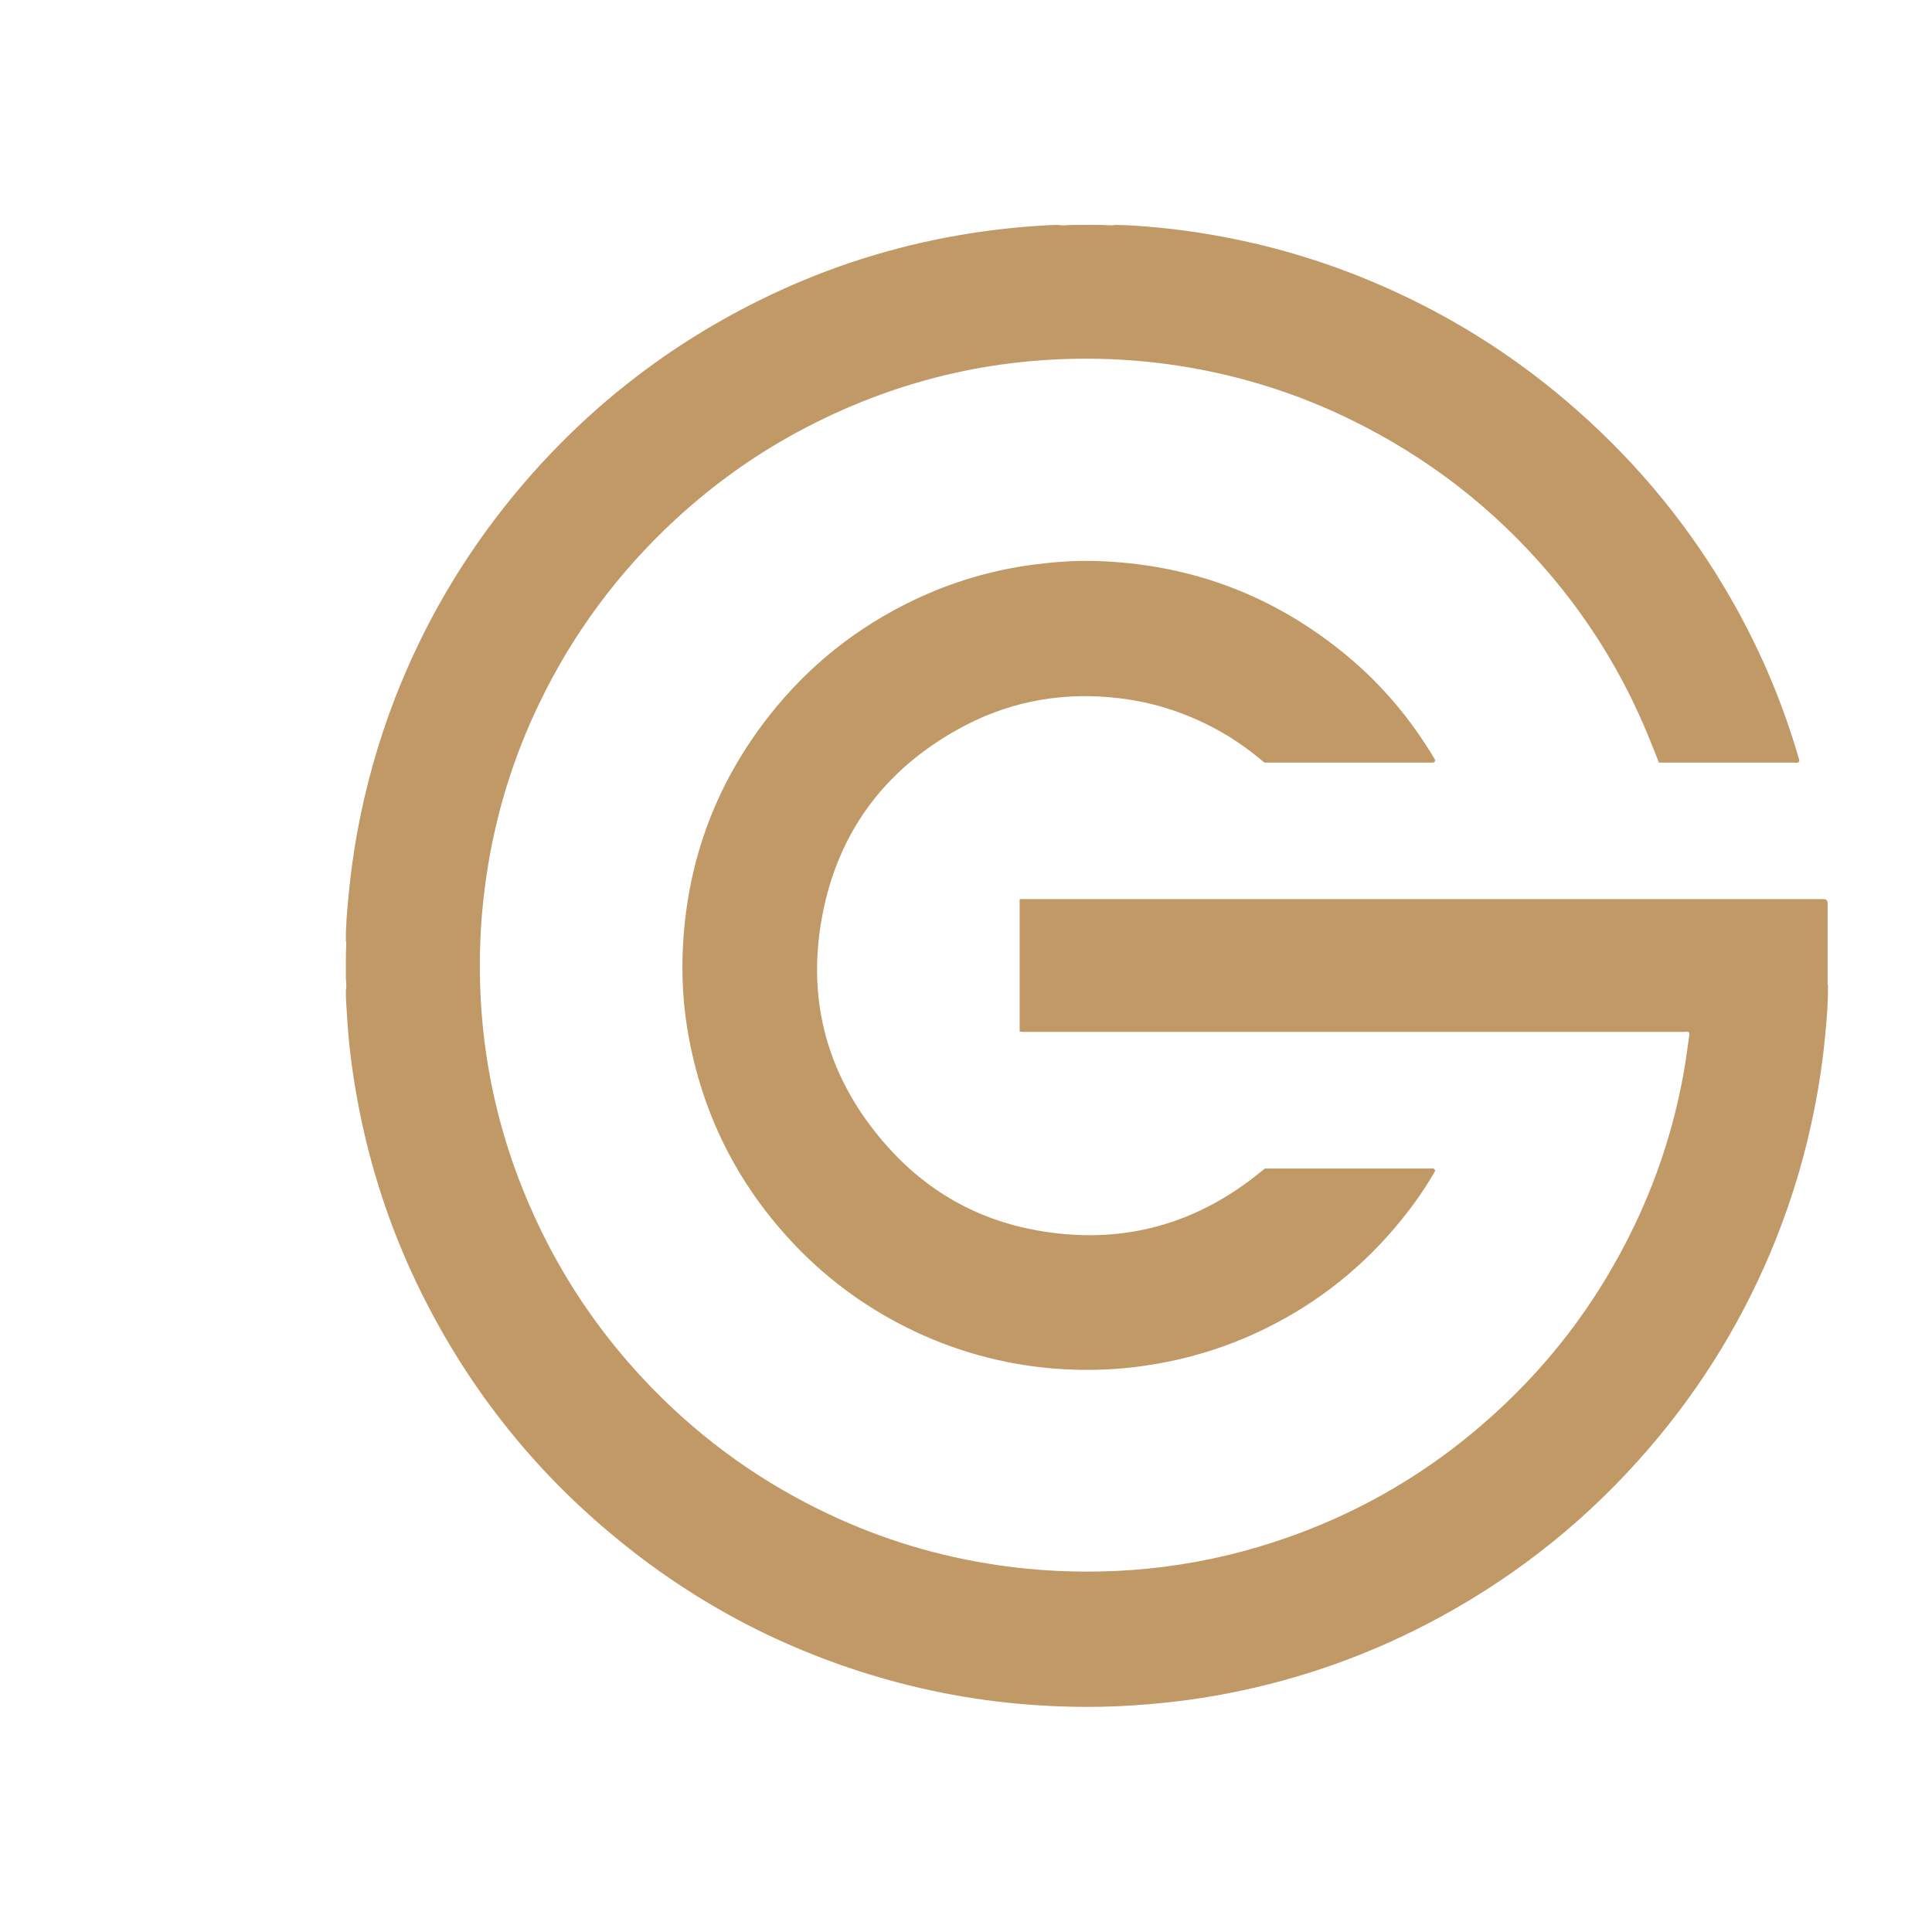
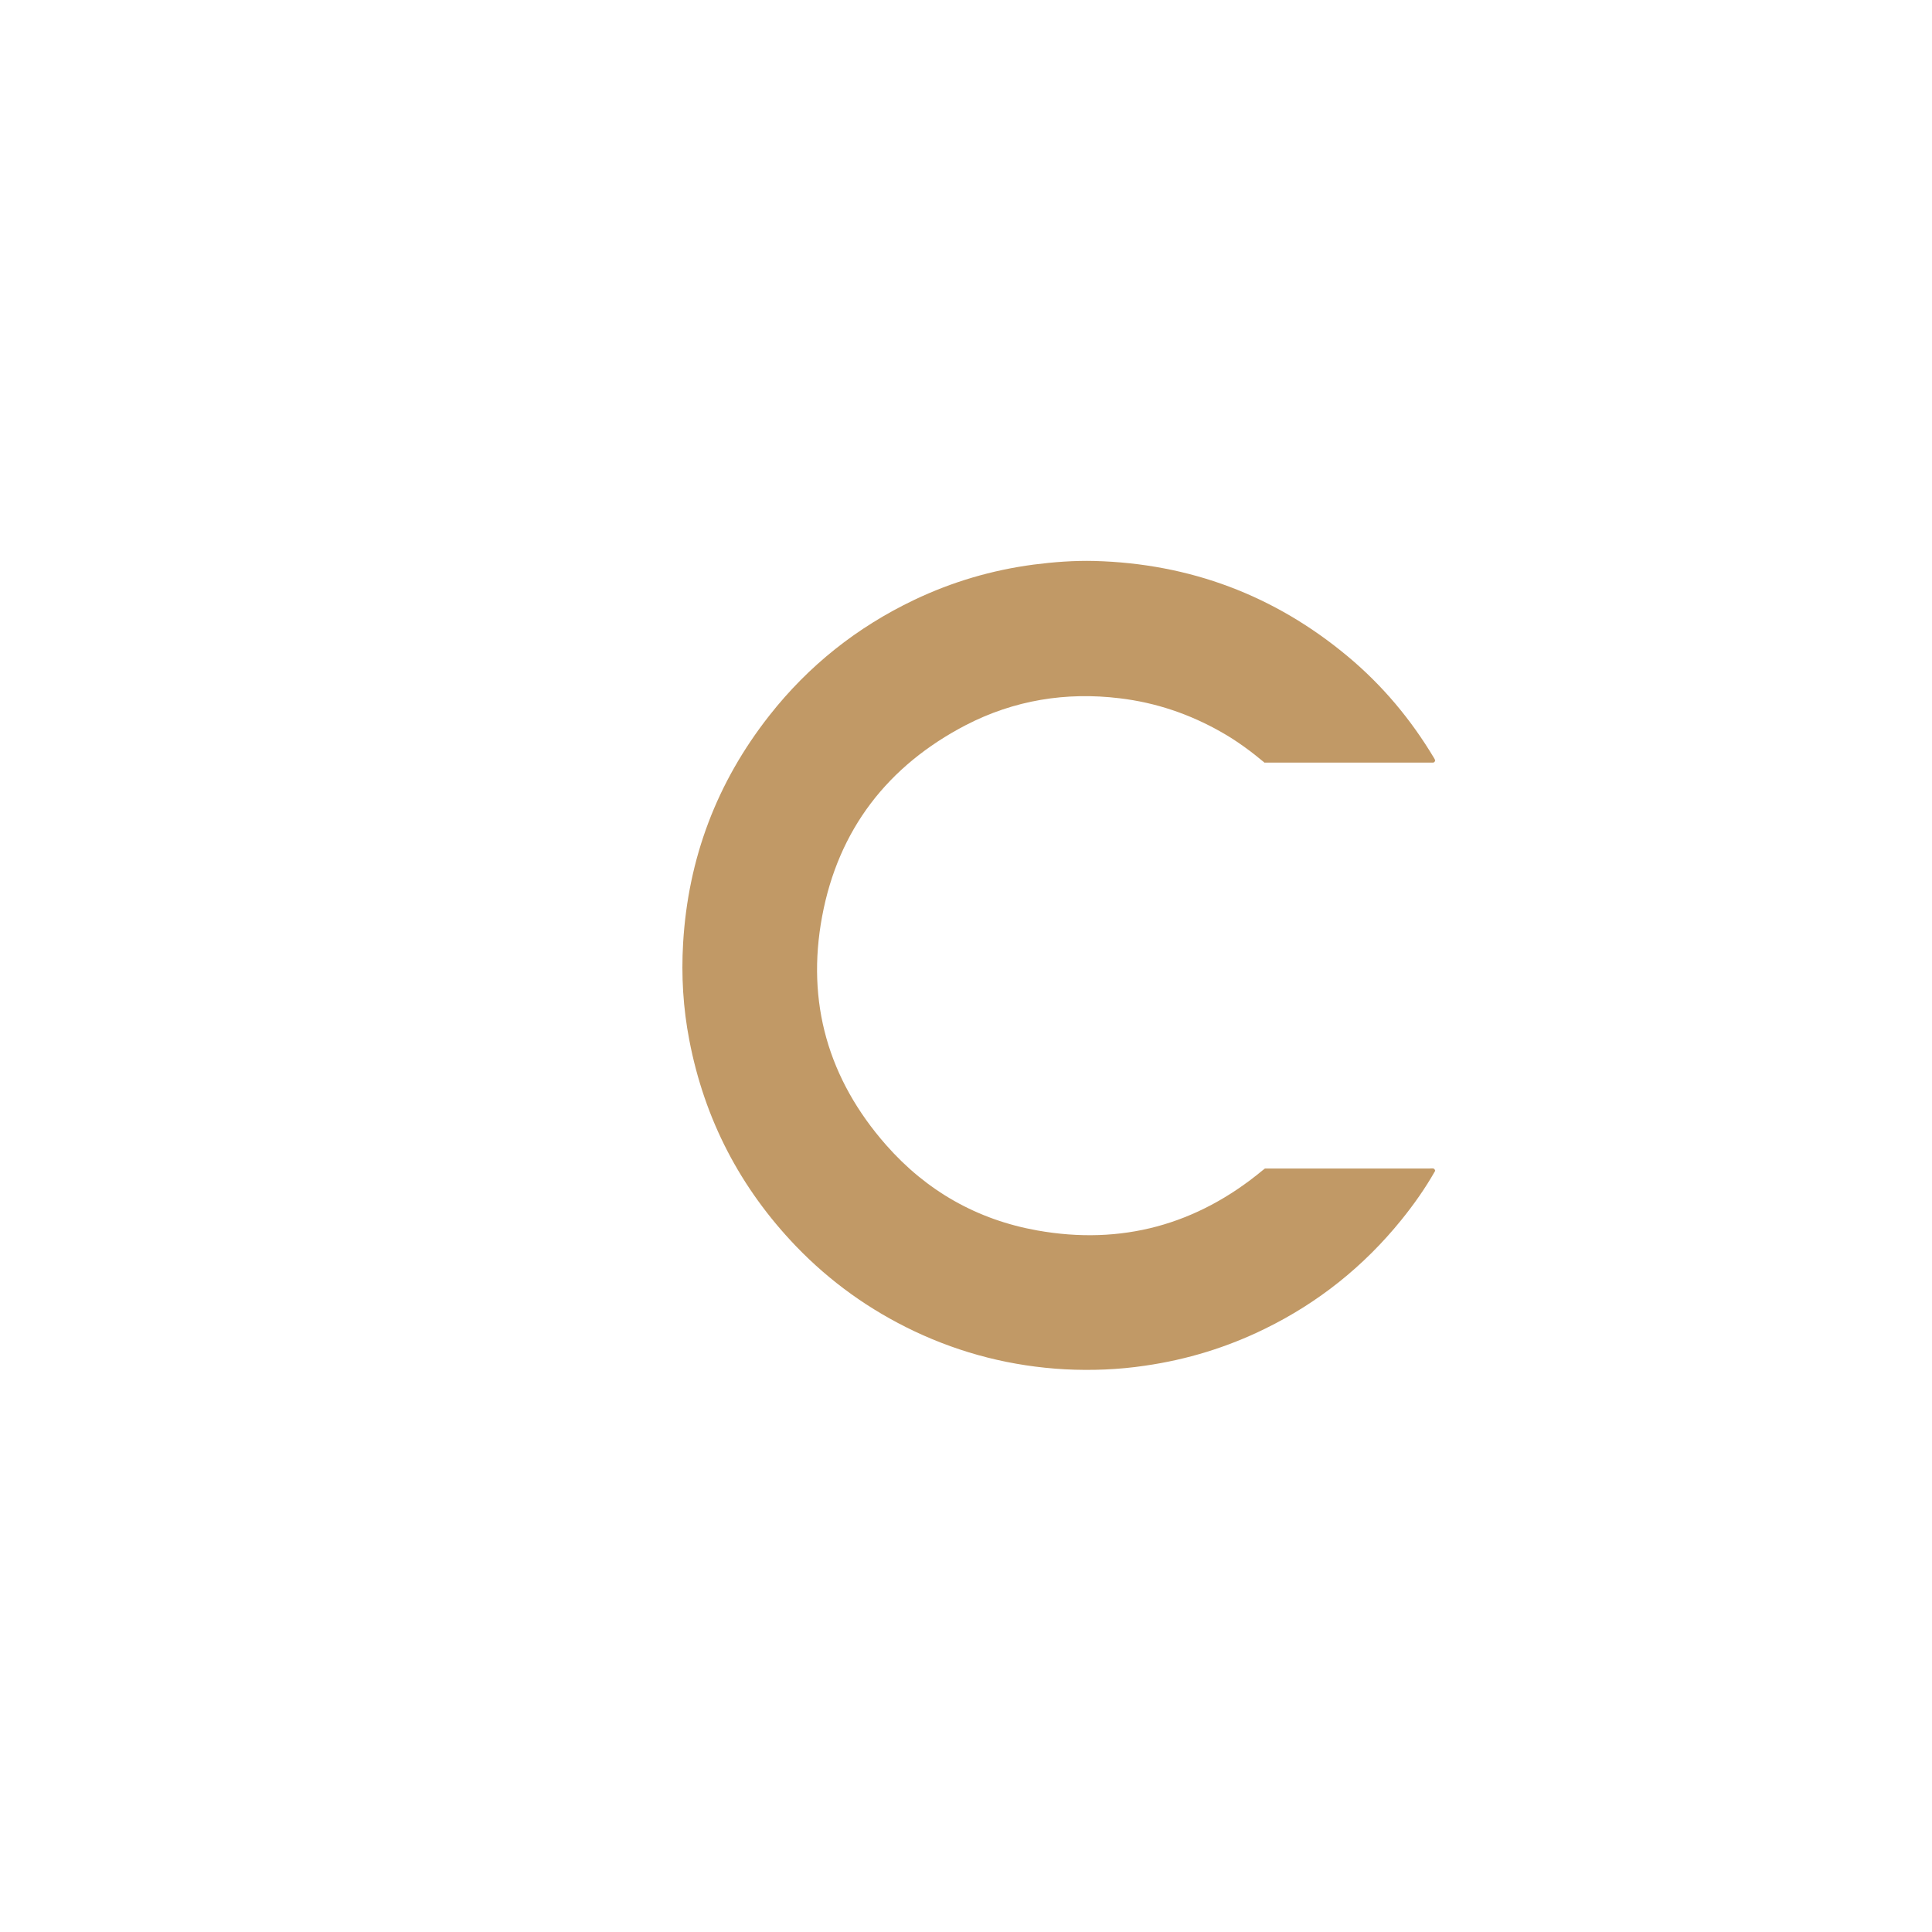
<svg xmlns="http://www.w3.org/2000/svg" id="Layer_1" data-name="Layer 1" viewBox="0 0 112 112">
  <defs>
    <style>
      .cls-2 {
        fill: #c19966;
      }
    </style>
  </defs>
-   <path class="cls-2" d="M59.11,59.82c0-.87,0-1.73,0-2.6,0-1.69,0-3.39,0-5.08.05-.04.12-.02.18-.02h46.4q.26,0,.26.25c0,1.5,0,3,0,4.5,0,.08-.02.17.02.25.01.92-.06,1.84-.15,2.76-.13,1.45-.34,2.89-.62,4.31-.51,2.62-1.26,5.17-2.25,7.65-1.77,4.43-4.21,8.46-7.32,12.08-3.44,4.01-7.48,7.28-12.12,9.81-3.89,2.12-8,3.6-12.35,4.44-1.49.29-2.99.49-4.5.62-1.28.11-2.55.17-3.83.16-3.42-.02-6.79-.42-10.1-1.24-6.28-1.56-11.93-4.38-16.93-8.48-4.98-4.07-8.85-9.02-11.63-14.81-1.57-3.28-2.69-6.7-3.38-10.27-.32-1.68-.56-3.36-.66-5.07-.03-.56-.09-1.12-.08-1.69.06-.24,0-.48,0-.72,0-.63-.01-1.26.02-1.89,0-.07.02-.15-.02-.22-.01-.87.07-1.73.15-2.6.12-1.26.29-2.52.52-3.77.49-2.64,1.21-5.21,2.18-7.72,1.65-4.25,3.92-8.14,6.81-11.67,4.09-4.99,9.05-8.88,14.87-11.66,3.54-1.69,7.24-2.86,11.1-3.52,1.61-.27,3.22-.46,4.85-.55.28-.01.56-.04.84-.03.26.06.53,0,.79,0,.74,0,1.47-.02,2.21.02.08,0,.17.02.25-.02.8,0,1.6.07,2.39.14,1.52.14,3.02.37,4.51.67,3.11.63,6.11,1.6,9,2.9,3.99,1.79,7.63,4.14,10.9,7.03,3.65,3.22,6.68,6.94,9.07,11.18,1.62,2.87,2.89,5.89,3.8,9.05.01.04.01.08.02.11-.07.14-.2.09-.31.09-1.48,0-2.95,0-4.43,0-1.13,0-2.27,0-3.4,0-.22-.56-.44-1.12-.67-1.67-1.41-3.41-3.32-6.52-5.72-9.33-3.21-3.76-7.03-6.71-11.47-8.88-3.02-1.48-6.19-2.49-9.51-3.05-1.48-.25-2.97-.4-4.47-.46-6.21-.23-12.08,1.09-17.6,3.96-2.77,1.44-5.29,3.23-7.58,5.34-3.31,3.06-5.95,6.62-7.9,10.68-1.43,2.97-2.41,6.08-2.95,9.33-.25,1.52-.41,3.05-.46,4.59-.21,6.09,1.08,11.84,3.85,17.26,1.48,2.89,3.33,5.51,5.54,7.89,2.94,3.16,6.35,5.71,10.22,7.62,3.09,1.53,6.34,2.58,9.74,3.14,1.56.26,3.12.41,4.7.46,5.05.16,9.91-.73,14.58-2.66,3.4-1.41,6.49-3.31,9.29-5.7,3.84-3.27,6.85-7.19,9.02-11.75,1.41-2.96,2.38-6.06,2.91-9.29.09-.56.16-1.13.24-1.69,0-.06.02-.11-.02-.15-.07-.06-.15-.03-.22-.03-12.74,0-25.49,0-38.23,0-.12,0-.24,0-.36-.02" />
  <path class="cls-2" d="M73.33,44.23c-.79-.66-1.61-1.27-2.51-1.78-1.84-1.05-3.81-1.72-5.91-1.97-3.12-.38-6.12.11-8.91,1.55-4.54,2.36-7.4,6.06-8.34,11.09-.93,4.98.35,9.44,3.71,13.26,2.34,2.66,5.28,4.33,8.76,4.95,4.88.87,9.25-.32,13.07-3.49.04-.03.08-.06.13-.1,3.18,0,6.37,0,9.55,0,.12,0,.27-.06.32.13-.57,1.01-1.24,1.96-1.97,2.86-2.17,2.68-4.81,4.79-7.9,6.3-2.2,1.08-4.52,1.79-6.95,2.14-1.54.23-3.1.29-4.65.21-3.05-.17-5.96-.9-8.73-2.21-2.59-1.23-4.88-2.87-6.86-4.93-3.23-3.37-5.3-7.35-6.18-11.94-.36-1.86-.47-3.73-.36-5.62.29-4.92,1.95-9.32,5-13.2,2.27-2.89,5.08-5.12,8.39-6.7,2.2-1.05,4.51-1.73,6.93-2.05,1.17-.15,2.35-.24,3.53-.21,5.53.15,10.44,1.99,14.69,5.54,2,1.67,3.65,3.64,4.99,5.88.03.05.05.09.07.14-.02.08-.06.14-.16.13-.05,0-.09,0-.14,0h-9.44s-.09,0-.14,0" />
</svg>